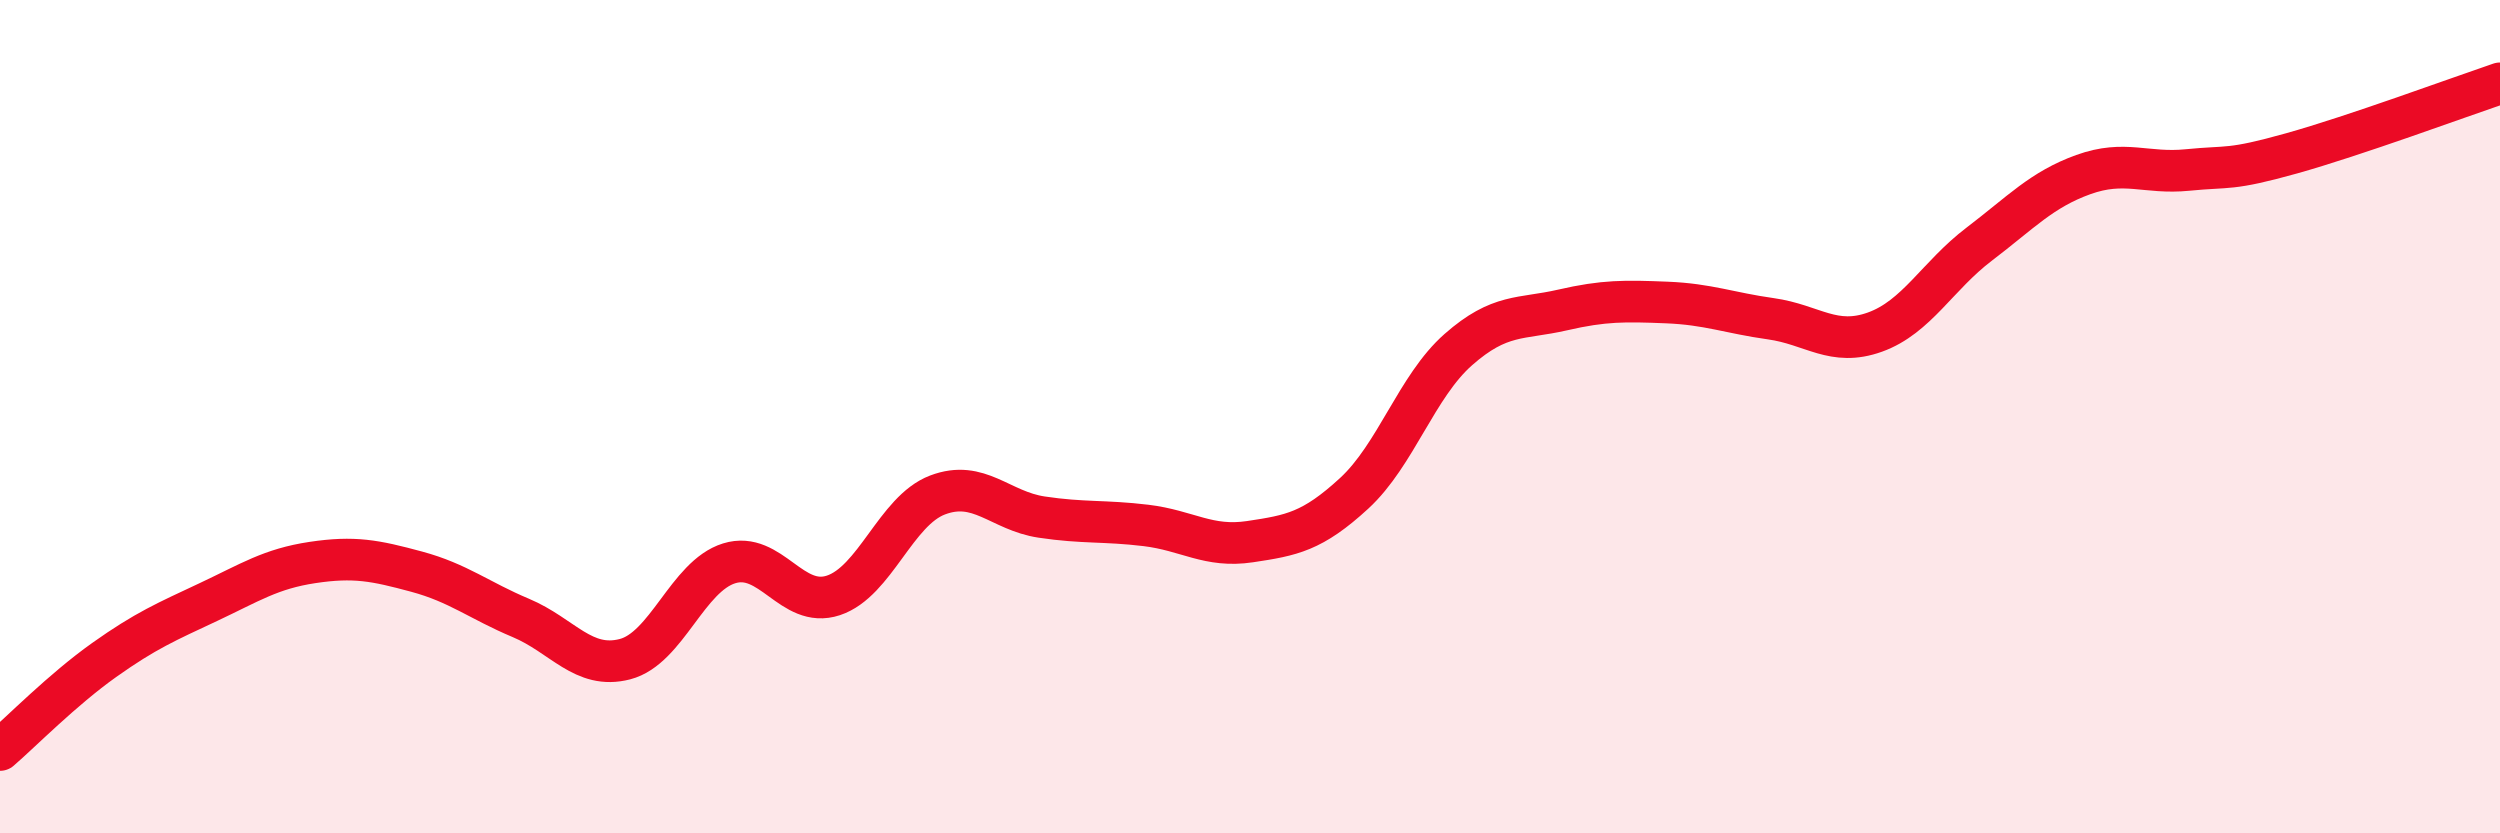
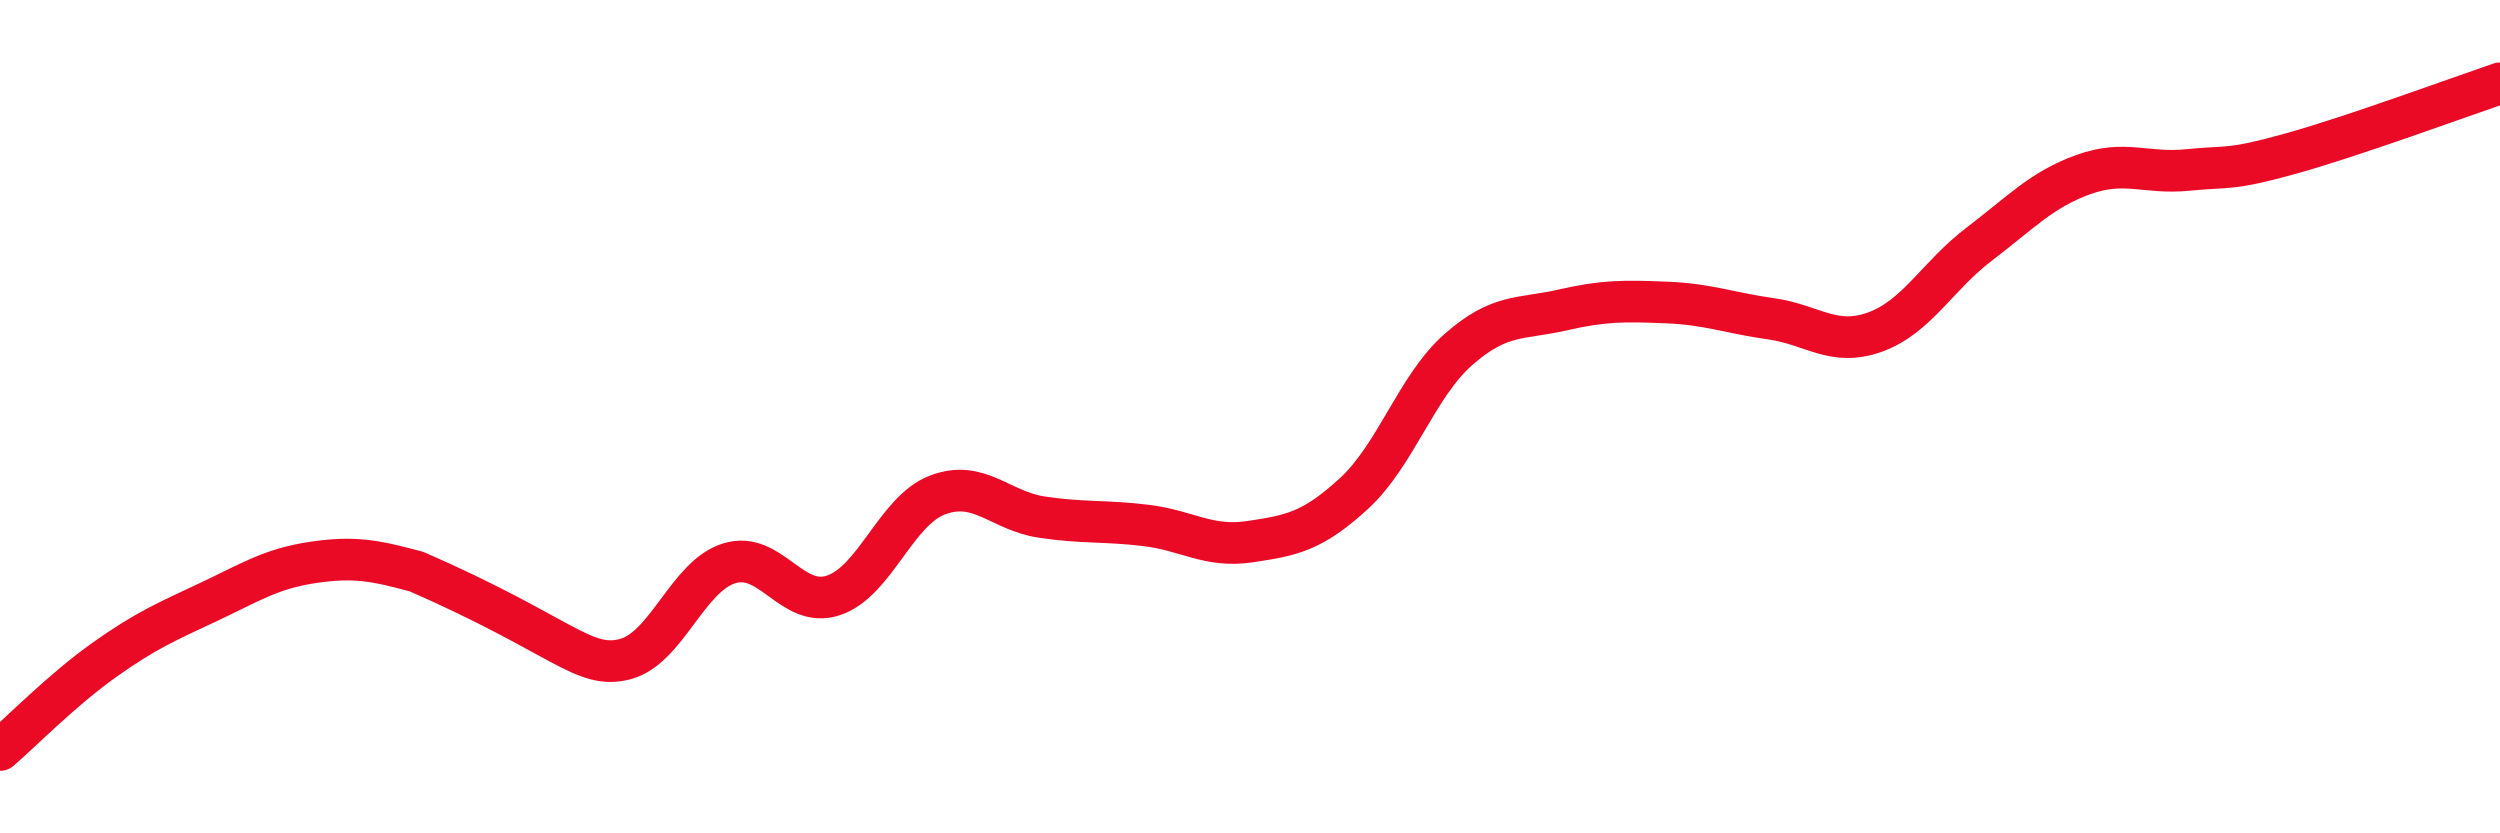
<svg xmlns="http://www.w3.org/2000/svg" width="60" height="20" viewBox="0 0 60 20">
-   <path d="M 0,18 C 0.5,17.57 1.5,16.55 2.5,15.84 C 3.5,15.13 4,14.92 5,14.45 C 6,13.98 6.5,13.65 7.5,13.5 C 8.5,13.35 9,13.45 10,13.72 C 11,13.99 11.5,14.41 12.5,14.83 C 13.5,15.25 14,16.08 15,15.82 C 16,15.56 16.5,13.83 17.5,13.52 C 18.5,13.21 19,14.62 20,14.29 C 21,13.96 21.5,12.26 22.5,11.88 C 23.5,11.5 24,12.26 25,12.41 C 26,12.56 26.5,12.49 27.5,12.61 C 28.5,12.73 29,13.15 30,13 C 31,12.85 31.5,12.76 32.5,11.84 C 33.5,10.92 34,9.27 35,8.39 C 36,7.51 36.5,7.67 37.5,7.44 C 38.5,7.21 39,7.22 40,7.26 C 41,7.3 41.5,7.51 42.5,7.65 C 43.5,7.79 44,8.33 45,7.97 C 46,7.61 46.5,6.62 47.5,5.86 C 48.5,5.1 49,4.55 50,4.19 C 51,3.83 51.5,4.18 52.5,4.08 C 53.5,3.98 53.5,4.1 55,3.68 C 56.5,3.26 59,2.34 60,2L60 20L0 20Z" fill="#EB0A25" opacity="0.1" stroke-linecap="round" stroke-linejoin="round" />
-   <path d="M 0,18 C 0.5,17.57 1.5,16.55 2.5,15.84 C 3.5,15.13 4,14.92 5,14.45 C 6,13.98 6.5,13.65 7.5,13.5 C 8.5,13.35 9,13.45 10,13.72 C 11,13.99 11.5,14.41 12.5,14.83 C 13.5,15.25 14,16.08 15,15.82 C 16,15.56 16.5,13.83 17.5,13.52 C 18.5,13.21 19,14.62 20,14.29 C 21,13.96 21.5,12.26 22.5,11.88 C 23.5,11.5 24,12.26 25,12.41 C 26,12.56 26.5,12.49 27.5,12.61 C 28.5,12.73 29,13.15 30,13 C 31,12.85 31.5,12.76 32.5,11.84 C 33.5,10.92 34,9.27 35,8.39 C 36,7.51 36.5,7.67 37.5,7.44 C 38.5,7.21 39,7.22 40,7.26 C 41,7.3 41.5,7.51 42.5,7.65 C 43.5,7.79 44,8.33 45,7.97 C 46,7.61 46.5,6.62 47.5,5.86 C 48.5,5.1 49,4.55 50,4.19 C 51,3.83 51.5,4.18 52.5,4.08 C 53.5,3.98 53.5,4.1 55,3.68 C 56.5,3.26 59,2.34 60,2" stroke="#EB0A25" stroke-width="1" fill="none" stroke-linecap="round" stroke-linejoin="round" />
+   <path d="M 0,18 C 0.5,17.57 1.5,16.55 2.5,15.84 C 3.5,15.13 4,14.92 5,14.45 C 6,13.98 6.5,13.65 7.5,13.5 C 8.5,13.35 9,13.45 10,13.72 C 13.5,15.25 14,16.08 15,15.82 C 16,15.56 16.5,13.83 17.5,13.52 C 18.5,13.21 19,14.62 20,14.29 C 21,13.96 21.5,12.26 22.5,11.88 C 23.5,11.5 24,12.26 25,12.41 C 26,12.56 26.5,12.49 27.5,12.61 C 28.5,12.73 29,13.15 30,13 C 31,12.85 31.5,12.76 32.5,11.84 C 33.5,10.92 34,9.27 35,8.39 C 36,7.51 36.5,7.67 37.5,7.44 C 38.5,7.21 39,7.22 40,7.26 C 41,7.3 41.5,7.51 42.5,7.65 C 43.5,7.79 44,8.33 45,7.97 C 46,7.61 46.5,6.62 47.5,5.86 C 48.5,5.1 49,4.55 50,4.19 C 51,3.83 51.5,4.18 52.5,4.08 C 53.5,3.98 53.5,4.1 55,3.68 C 56.5,3.26 59,2.34 60,2" stroke="#EB0A25" stroke-width="1" fill="none" stroke-linecap="round" stroke-linejoin="round" />
</svg>